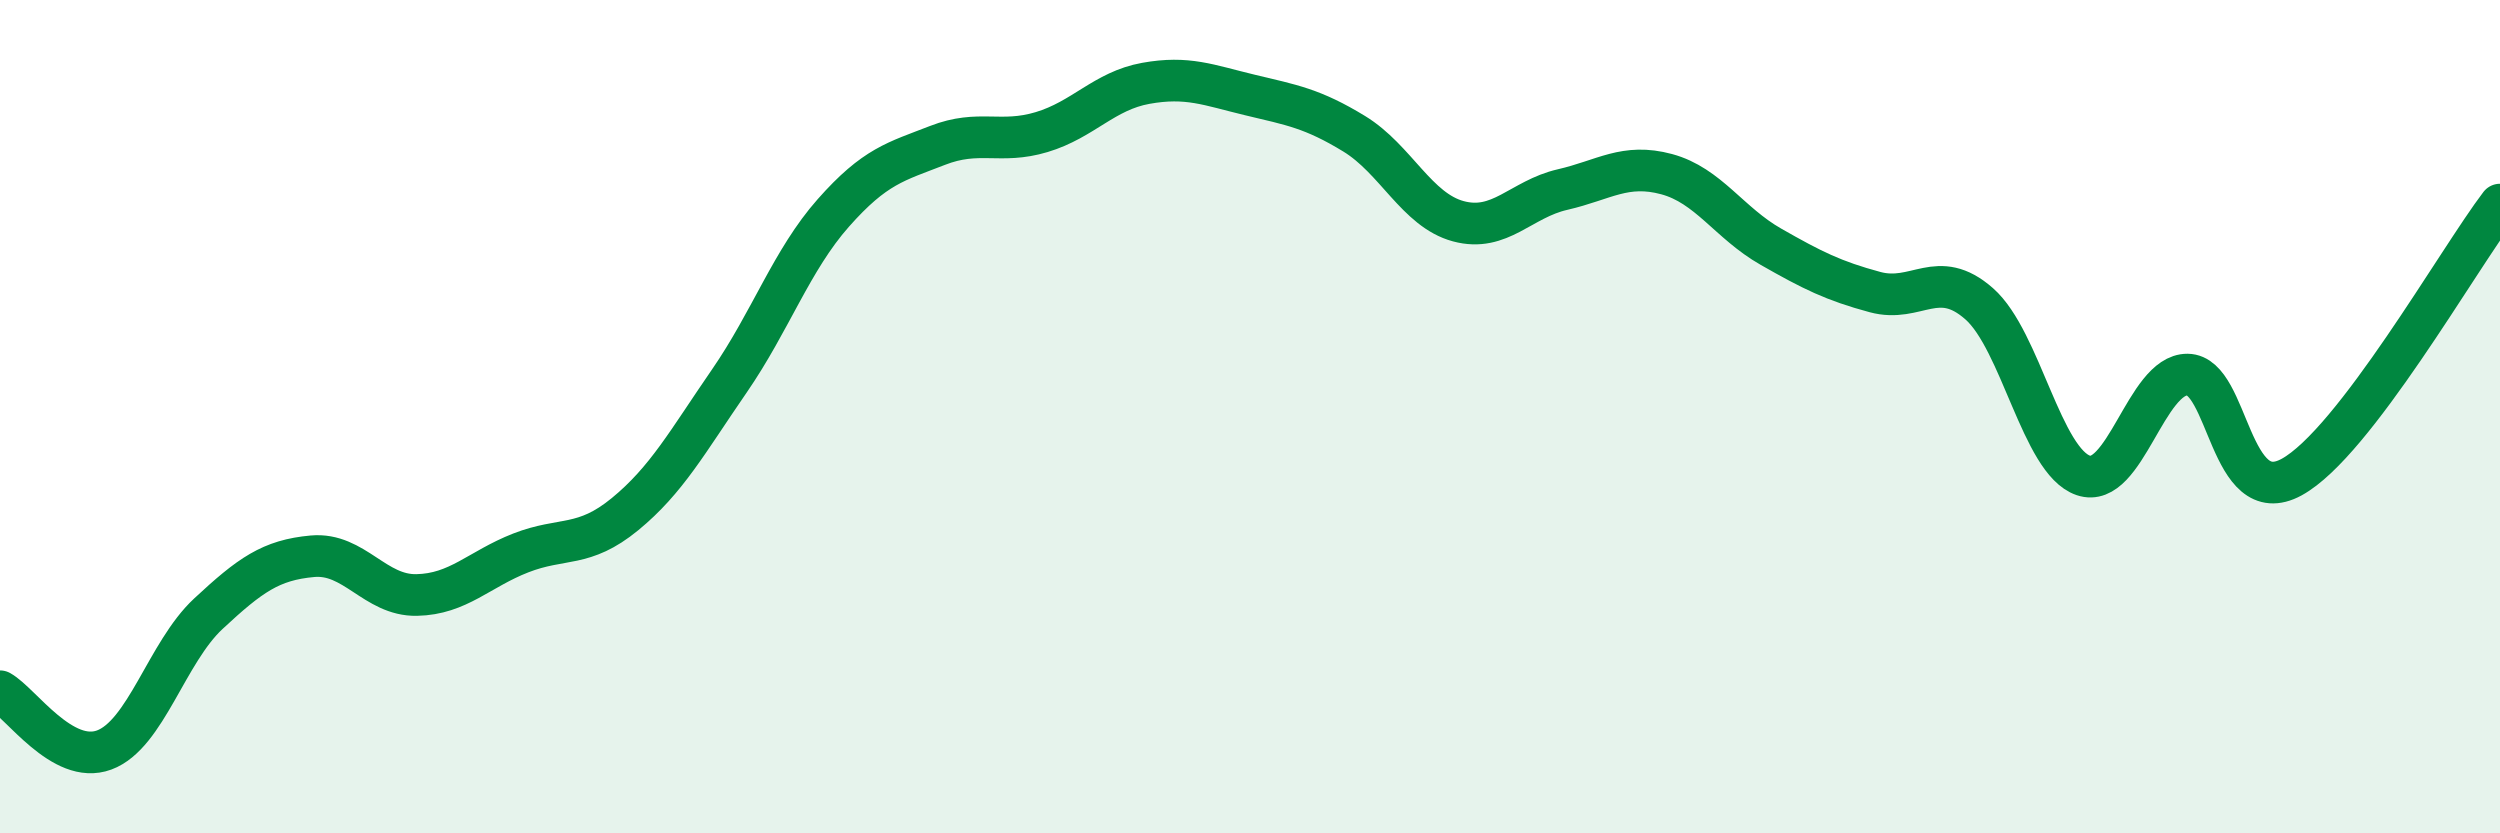
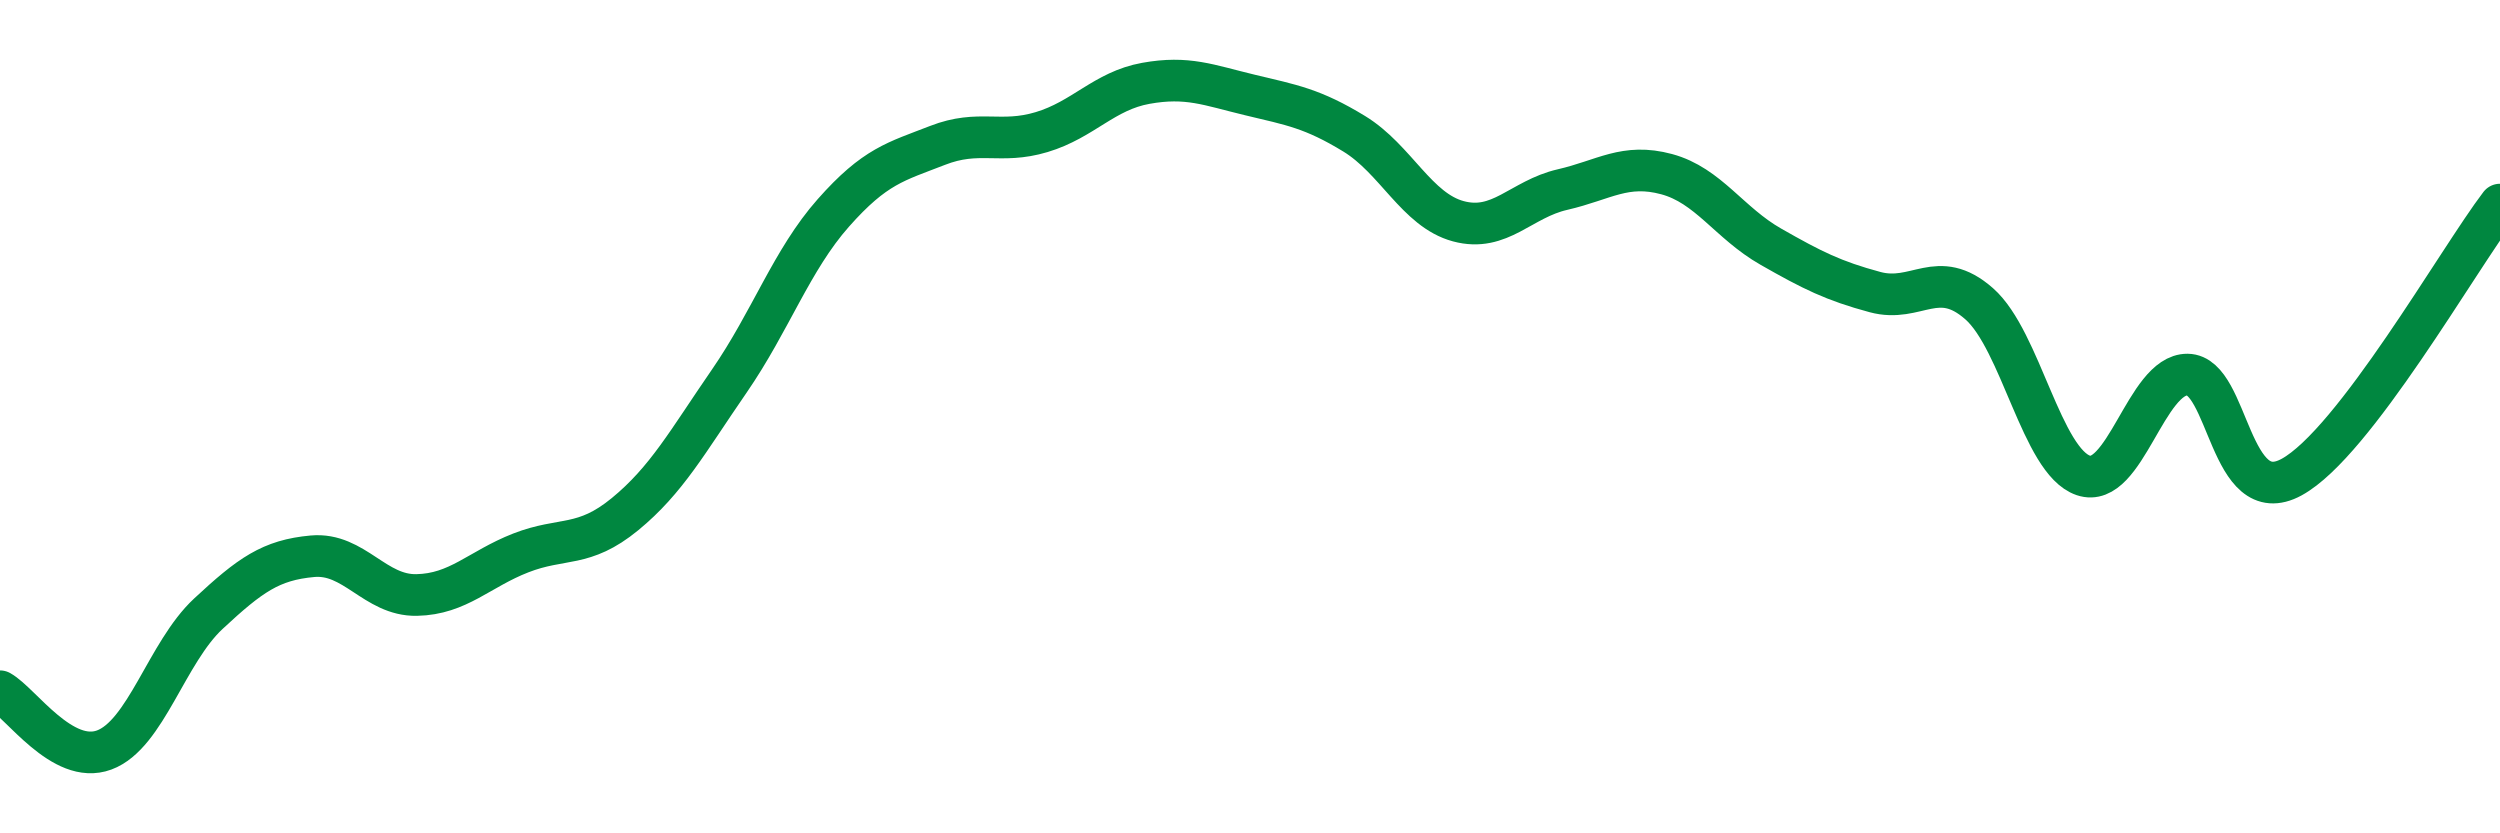
<svg xmlns="http://www.w3.org/2000/svg" width="60" height="20" viewBox="0 0 60 20">
-   <path d="M 0,16.59 C 0.5,16.87 1.5,18.37 2.5,18 C 3.5,17.63 4,15.66 5,14.73 C 6,13.8 6.5,13.44 7.5,13.35 C 8.5,13.26 9,14.3 10,14.28 C 11,14.26 11.5,13.66 12.5,13.27 C 13.5,12.88 14,13.16 15,12.34 C 16,11.52 16.5,10.6 17.5,9.15 C 18.5,7.7 19,6.24 20,5.11 C 21,3.98 21.5,3.88 22.5,3.49 C 23.5,3.1 24,3.47 25,3.17 C 26,2.87 26.5,2.18 27.5,2 C 28.5,1.82 29,2.04 30,2.28 C 31,2.52 31.5,2.6 32.5,3.21 C 33.5,3.82 34,5.04 35,5.31 C 36,5.58 36.5,4.78 37.5,4.55 C 38.5,4.32 39,3.91 40,4.18 C 41,4.45 41.5,5.35 42.5,5.92 C 43.5,6.49 44,6.74 45,7.01 C 46,7.28 46.5,6.41 47.5,7.29 C 48.5,8.17 49,11.07 50,11.41 C 51,11.75 51.5,8.98 52.5,8.99 C 53.5,9 53.5,12.27 55,11.45 C 56.5,10.63 59,6.22 60,4.91L60 20L0 20Z" fill="#008740" opacity="0.1" stroke-linecap="round" stroke-linejoin="round" />
  <path d="M 0,16.59 C 0.5,16.87 1.5,18.37 2.5,18 C 3.5,17.63 4,15.66 5,14.73 C 6,13.8 6.5,13.44 7.5,13.35 C 8.5,13.26 9,14.3 10,14.28 C 11,14.26 11.5,13.66 12.5,13.27 C 13.5,12.88 14,13.16 15,12.34 C 16,11.52 16.5,10.6 17.5,9.15 C 18.5,7.7 19,6.24 20,5.11 C 21,3.98 21.5,3.88 22.5,3.49 C 23.5,3.1 24,3.47 25,3.17 C 26,2.87 26.5,2.18 27.5,2 C 28.5,1.82 29,2.04 30,2.28 C 31,2.52 31.5,2.6 32.5,3.21 C 33.5,3.82 34,5.04 35,5.31 C 36,5.58 36.5,4.78 37.5,4.55 C 38.5,4.32 39,3.91 40,4.18 C 41,4.45 41.5,5.35 42.5,5.92 C 43.5,6.49 44,6.74 45,7.01 C 46,7.28 46.5,6.41 47.5,7.29 C 48.5,8.17 49,11.07 50,11.41 C 51,11.75 51.5,8.98 52.5,8.99 C 53.5,9 53.5,12.27 55,11.45 C 56.5,10.63 59,6.22 60,4.91" stroke="#008740" stroke-width="1" fill="none" stroke-linecap="round" stroke-linejoin="round" />
</svg>